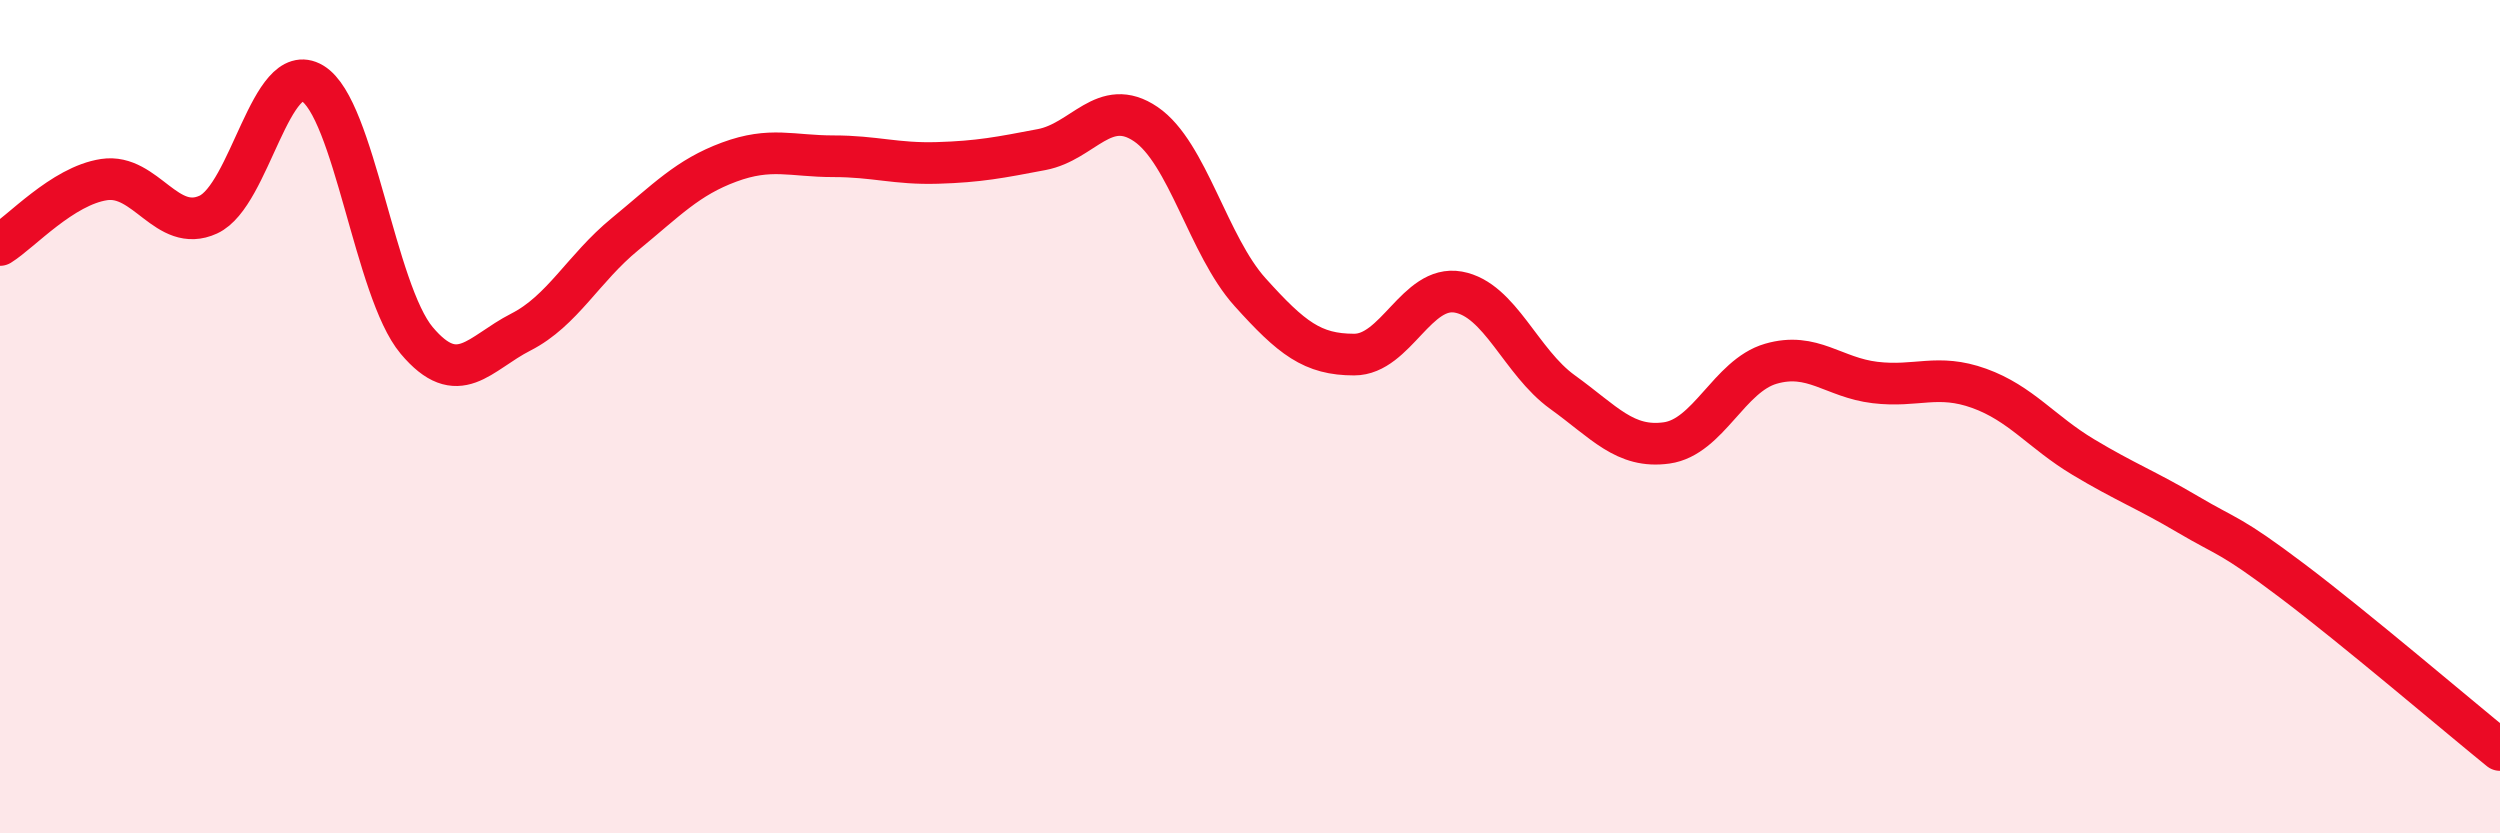
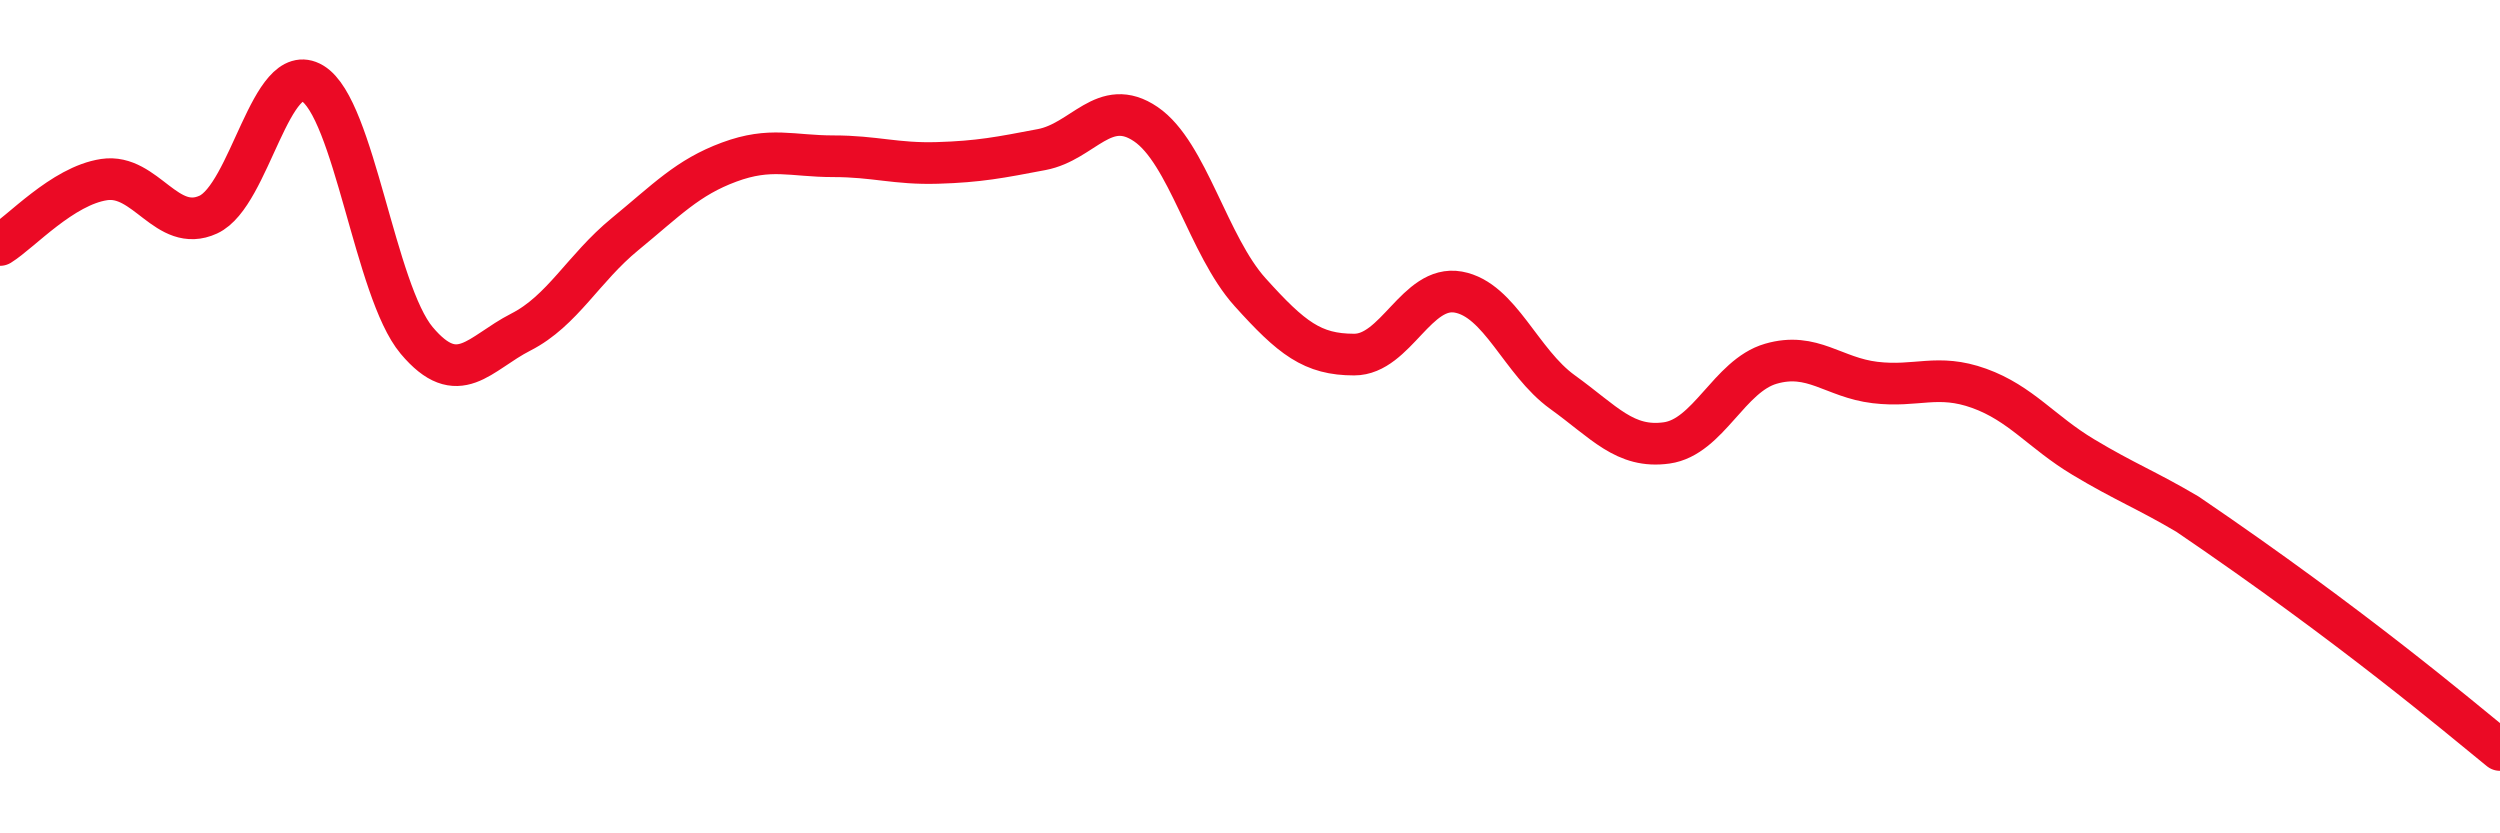
<svg xmlns="http://www.w3.org/2000/svg" width="60" height="20" viewBox="0 0 60 20">
-   <path d="M 0,5.88 C 0.5,5.57 1.5,4.46 2.5,4.31 C 3.5,4.16 4,5.61 5,5.15 C 6,4.69 6.5,1.4 7.5,2 C 8.5,2.6 9,6.98 10,8.17 C 11,9.36 11.5,8.48 12.5,7.97 C 13.5,7.46 14,6.44 15,5.62 C 16,4.8 16.5,4.26 17.5,3.89 C 18.5,3.52 19,3.75 20,3.75 C 21,3.75 21.5,3.94 22.5,3.91 C 23.5,3.88 24,3.78 25,3.59 C 26,3.4 26.5,2.3 27.5,2.98 C 28.5,3.66 29,5.9 30,7.01 C 31,8.12 31.5,8.51 32.5,8.51 C 33.5,8.51 34,6.83 35,7.01 C 36,7.19 36.5,8.69 37.5,9.41 C 38.5,10.13 39,10.77 40,10.63 C 41,10.49 41.5,9.02 42.5,8.73 C 43.5,8.44 44,9.06 45,9.18 C 46,9.3 46.5,8.96 47.5,9.32 C 48.5,9.68 49,10.37 50,10.97 C 51,11.57 51.5,11.75 52.5,12.34 C 53.5,12.93 53.5,12.8 55,13.93 C 56.5,15.06 59,17.19 60,18L60 20L0 20Z" fill="#EB0A25" opacity="0.1" stroke-linecap="round" stroke-linejoin="round" />
-   <path d="M 0,5.88 C 0.5,5.57 1.5,4.46 2.5,4.31 C 3.5,4.16 4,5.61 5,5.15 C 6,4.69 6.5,1.4 7.5,2 C 8.5,2.6 9,6.98 10,8.17 C 11,9.36 11.5,8.48 12.5,7.97 C 13.5,7.46 14,6.44 15,5.62 C 16,4.8 16.5,4.26 17.5,3.89 C 18.5,3.52 19,3.75 20,3.75 C 21,3.75 21.5,3.94 22.5,3.91 C 23.5,3.88 24,3.78 25,3.59 C 26,3.4 26.5,2.3 27.5,2.98 C 28.5,3.66 29,5.9 30,7.01 C 31,8.12 31.5,8.51 32.5,8.51 C 33.5,8.51 34,6.83 35,7.01 C 36,7.19 36.5,8.69 37.5,9.41 C 38.5,10.13 39,10.77 40,10.63 C 41,10.49 41.5,9.02 42.5,8.73 C 43.5,8.44 44,9.06 45,9.18 C 46,9.3 46.5,8.96 47.5,9.32 C 48.5,9.68 49,10.37 50,10.97 C 51,11.57 51.5,11.75 52.5,12.34 C 53.5,12.93 53.5,12.8 55,13.93 C 56.5,15.06 59,17.19 60,18" stroke="#EB0A25" stroke-width="1" fill="none" stroke-linecap="round" stroke-linejoin="round" />
+   <path d="M 0,5.88 C 0.5,5.57 1.5,4.46 2.5,4.31 C 3.5,4.16 4,5.61 5,5.15 C 6,4.69 6.5,1.4 7.5,2 C 8.5,2.6 9,6.98 10,8.17 C 11,9.36 11.5,8.48 12.5,7.97 C 13.5,7.46 14,6.44 15,5.62 C 16,4.8 16.5,4.26 17.5,3.89 C 18.5,3.52 19,3.75 20,3.75 C 21,3.75 21.5,3.94 22.5,3.91 C 23.5,3.88 24,3.78 25,3.59 C 26,3.4 26.5,2.3 27.5,2.98 C 28.5,3.66 29,5.9 30,7.01 C 31,8.12 31.5,8.51 32.5,8.51 C 33.5,8.51 34,6.83 35,7.01 C 36,7.19 36.5,8.69 37.5,9.41 C 38.5,10.13 39,10.77 40,10.63 C 41,10.49 41.5,9.02 42.5,8.73 C 43.5,8.44 44,9.06 45,9.18 C 46,9.3 46.5,8.96 47.5,9.32 C 48.5,9.68 49,10.37 50,10.97 C 51,11.57 51.5,11.75 52.5,12.34 C 56.5,15.06 59,17.19 60,18" stroke="#EB0A25" stroke-width="1" fill="none" stroke-linecap="round" stroke-linejoin="round" />
</svg>